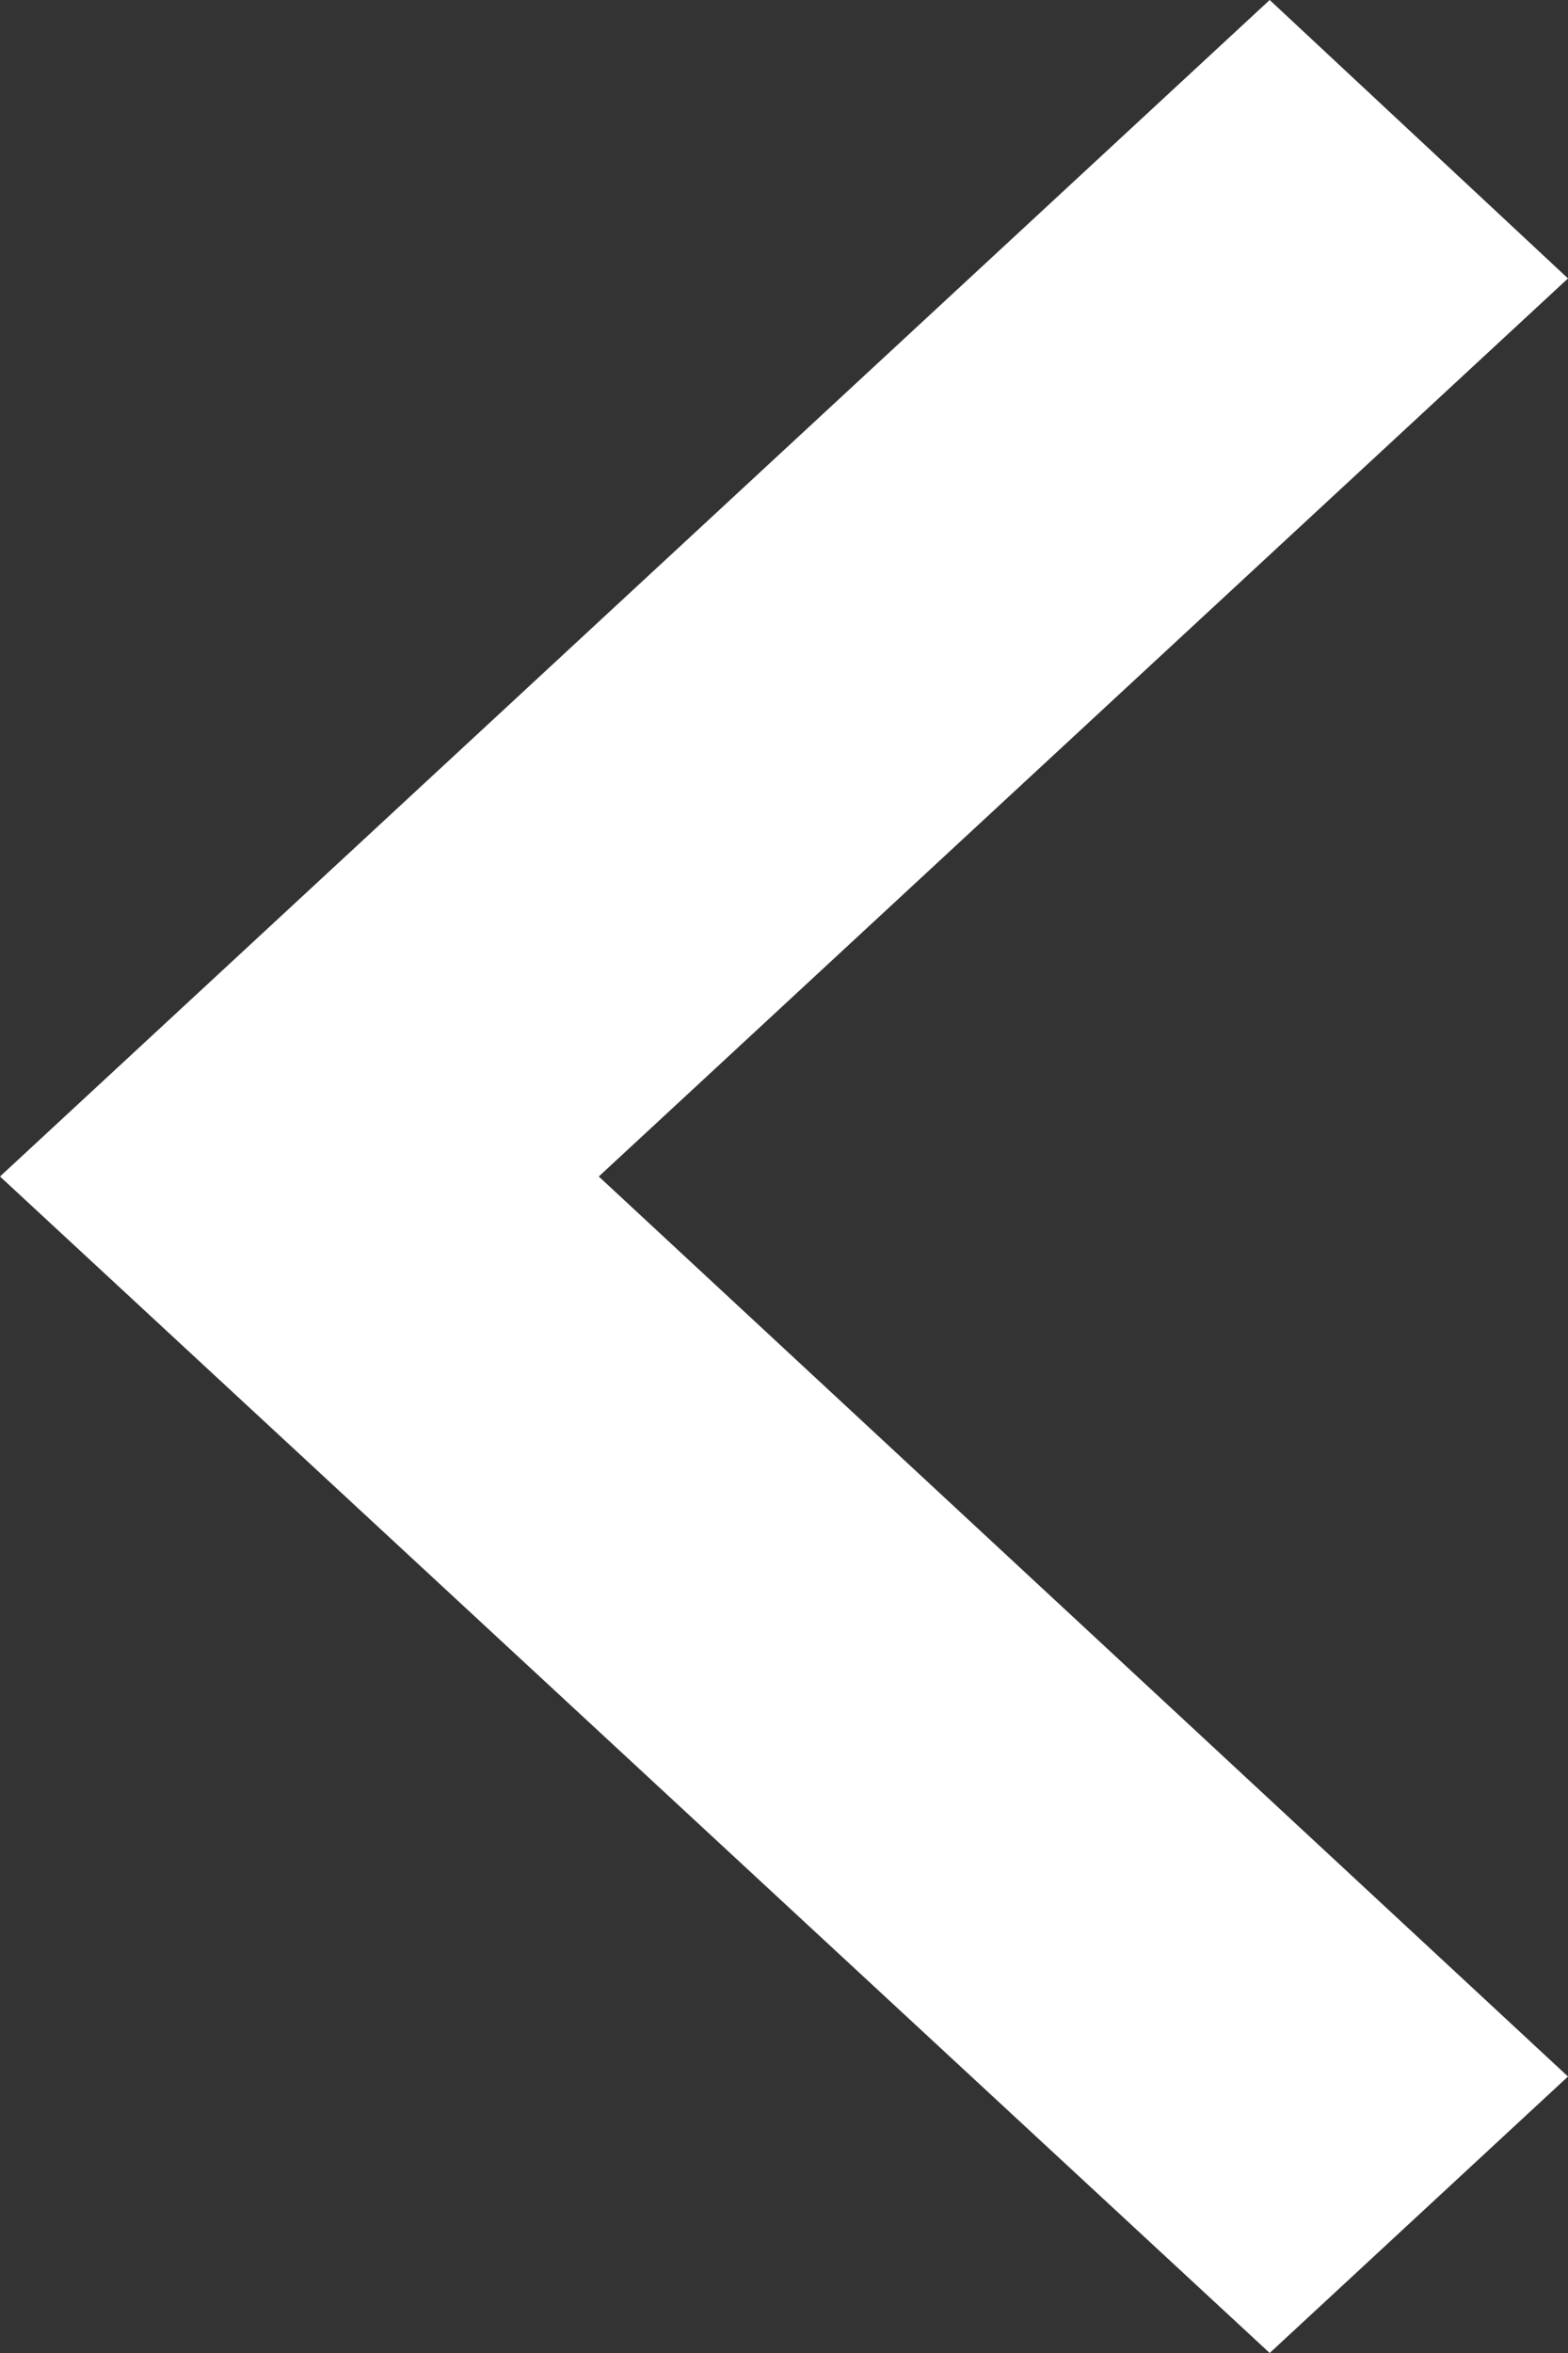
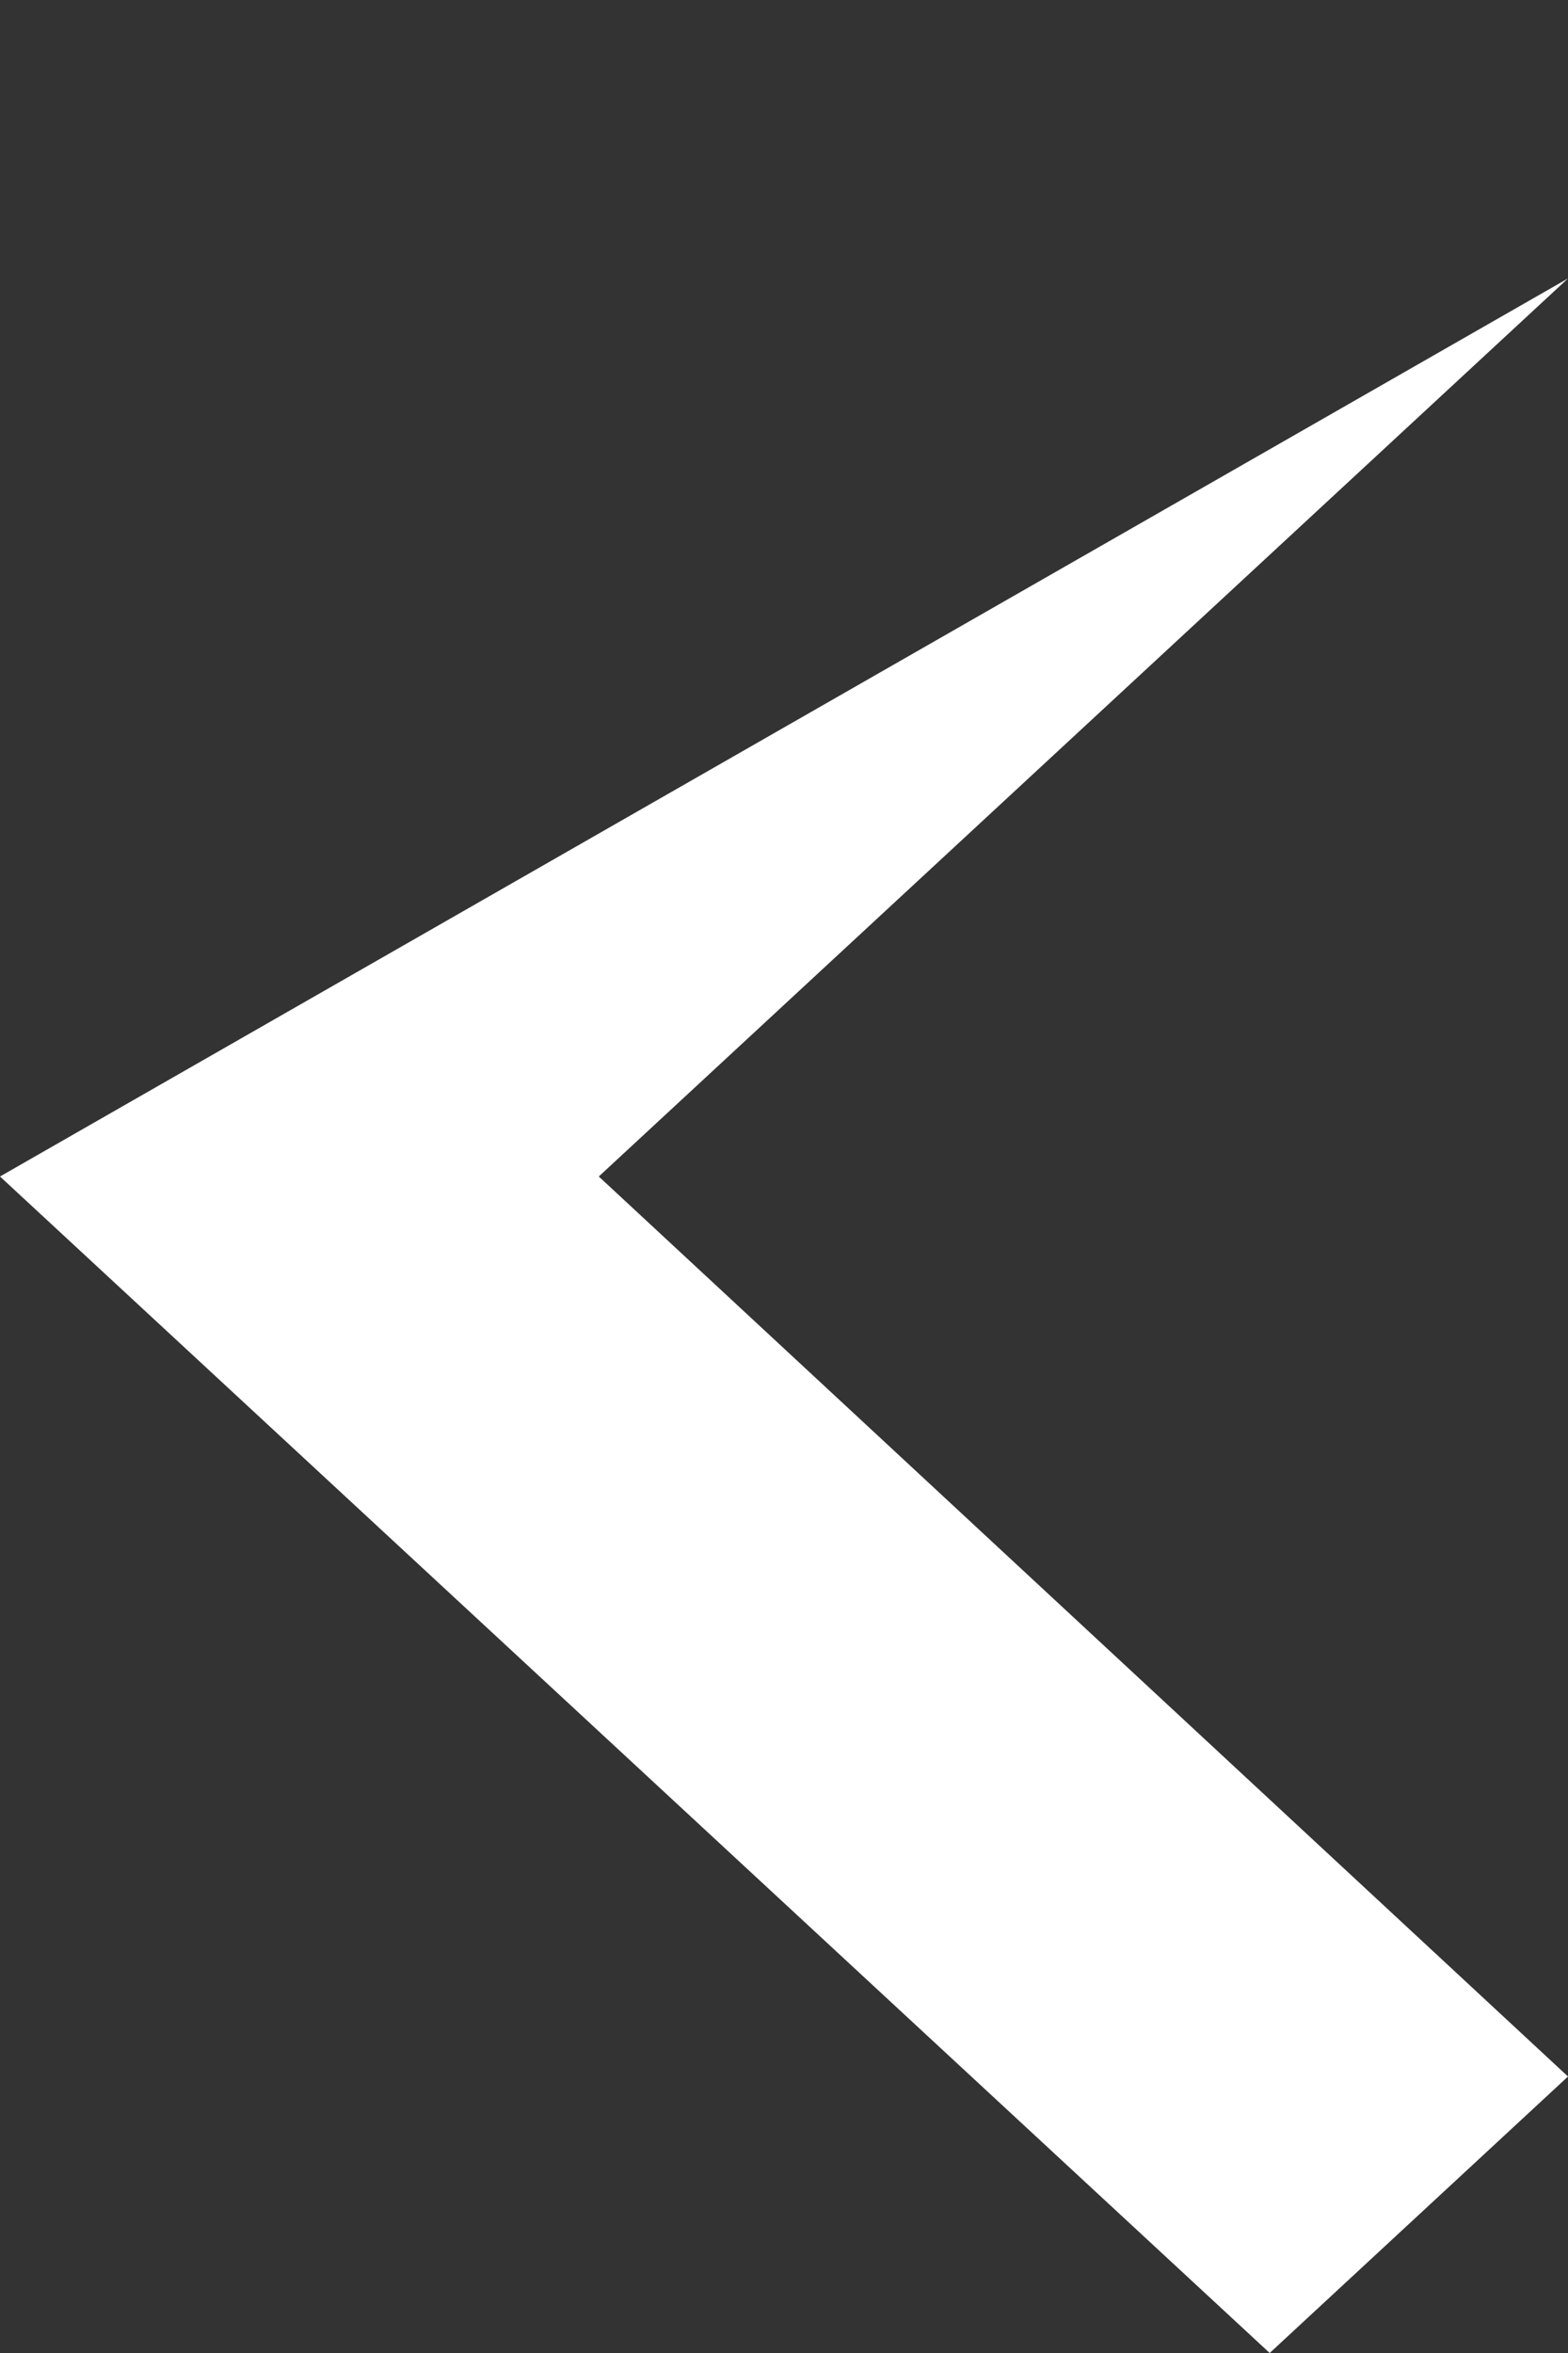
<svg xmlns="http://www.w3.org/2000/svg" width="8" height="12" viewBox="0 0 8 12" fill="none">
  <rect x="0" y="0" width="8" height="12" fill="#333333" stroke="none" />
-   <path d="M8 1.42L3.055 6L8 10.59L6.478 12L0 6L6.478 0L8 1.42Z" fill="white" />
+   <path d="M8 1.42L3.055 6L8 10.59L6.478 12L0 6L8 1.42Z" fill="white" />
</svg>